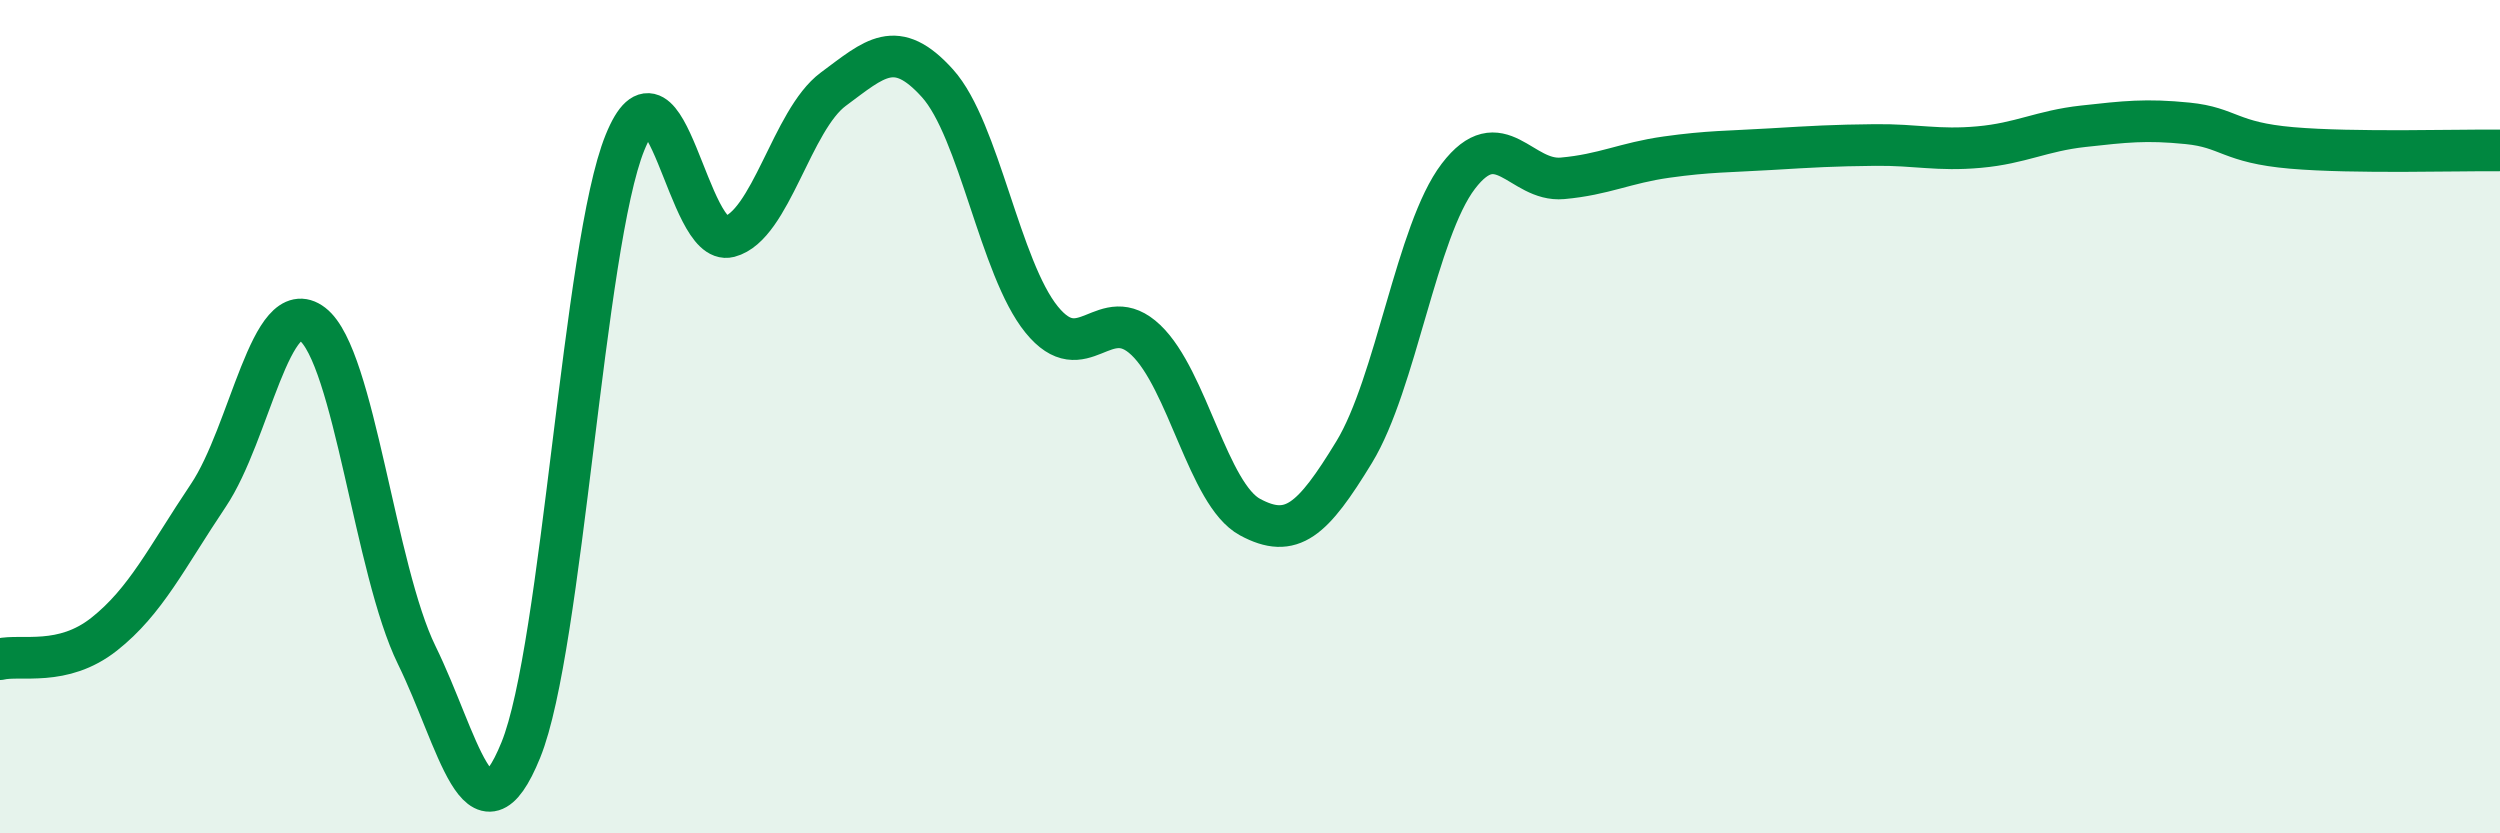
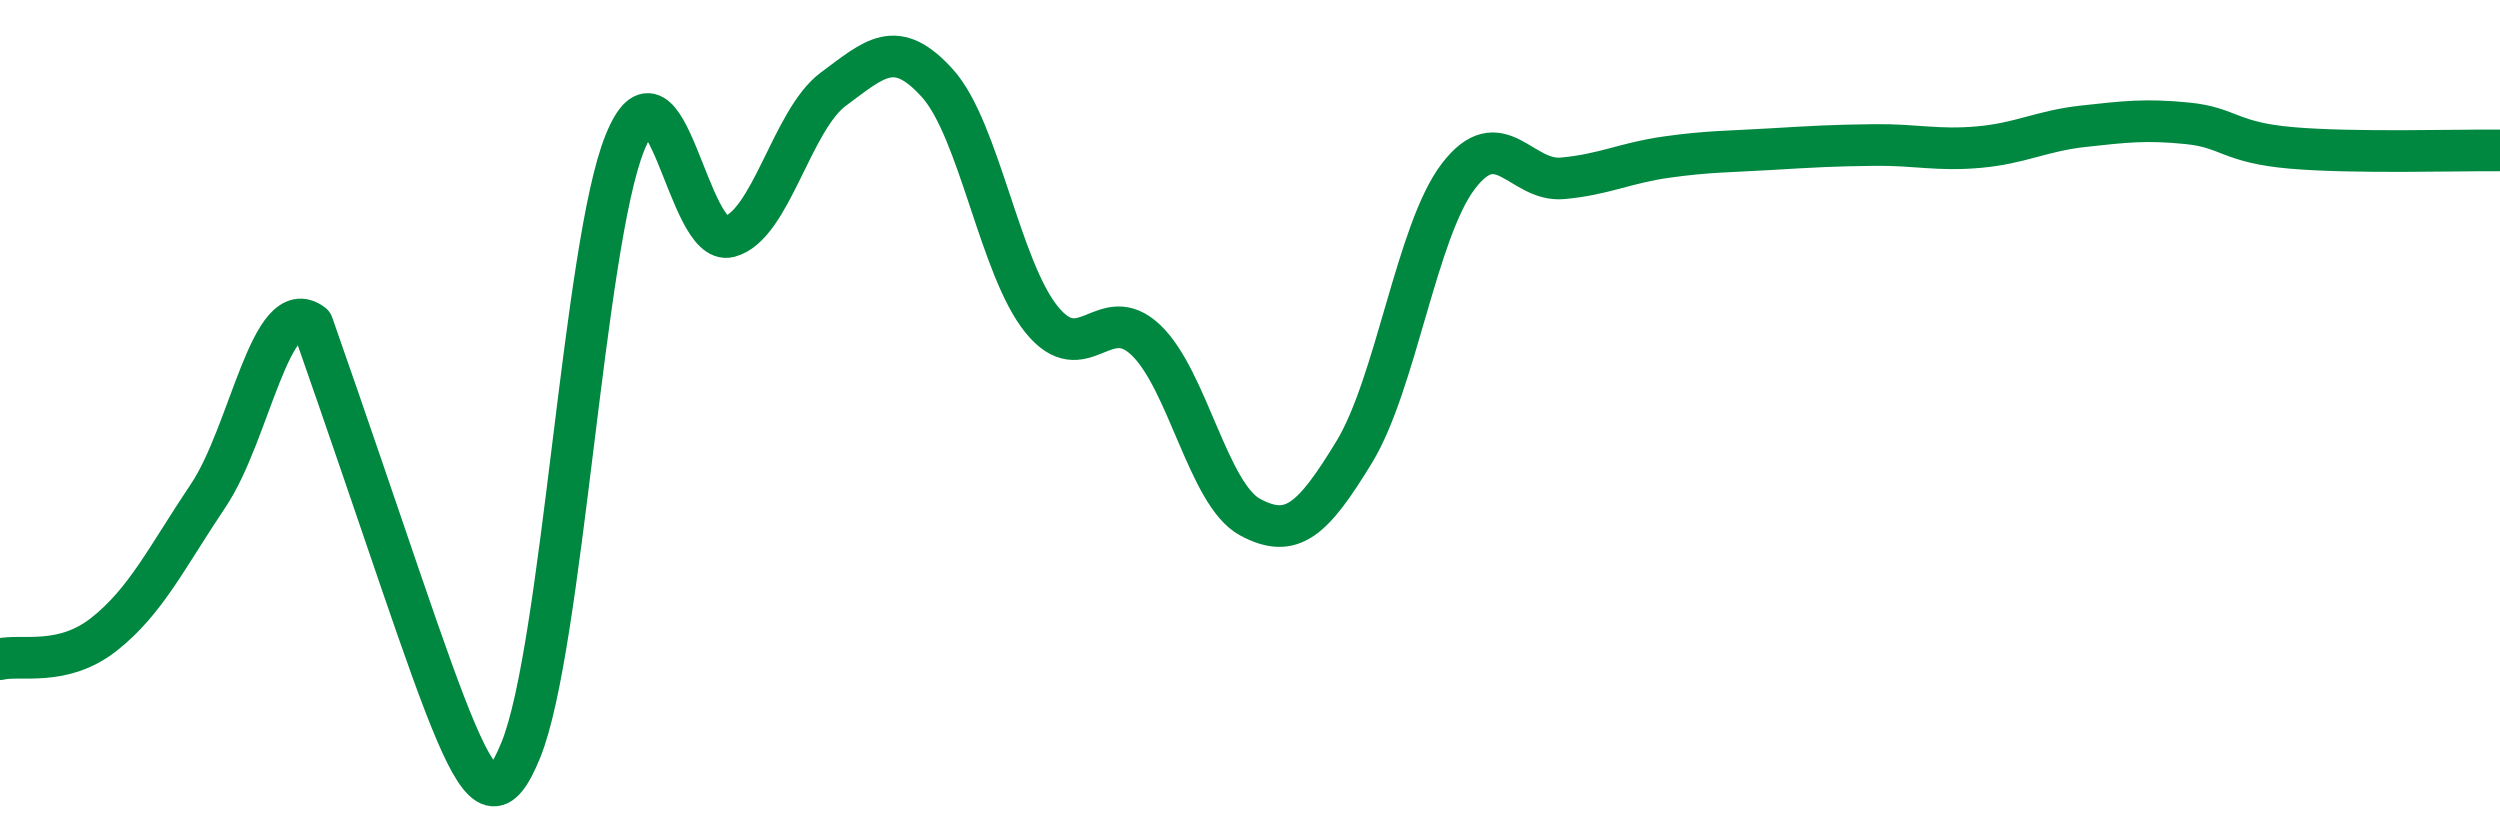
<svg xmlns="http://www.w3.org/2000/svg" width="60" height="20" viewBox="0 0 60 20">
-   <path d="M 0,15.82 C 0.5,15.7 1.5,16.01 2.5,15.22 C 3.5,14.43 4,13.38 5,11.89 C 6,10.4 6.5,7.01 7.5,7.78 C 8.5,8.55 9,13.68 10,15.72 C 11,17.76 11.5,20.46 12.5,18 C 13.5,15.54 14,5.88 15,3.42 C 16,0.96 16.5,5.94 17.5,5.68 C 18.5,5.42 19,2.88 20,2.14 C 21,1.4 21.5,0.89 22.5,2 C 23.5,3.11 24,6.44 25,7.67 C 26,8.9 26.5,7.21 27.5,8.16 C 28.5,9.11 29,11.87 30,12.41 C 31,12.95 31.5,12.49 32.5,10.85 C 33.5,9.21 34,5.54 35,4.23 C 36,2.92 36.5,4.37 37.5,4.28 C 38.5,4.19 39,3.91 40,3.77 C 41,3.63 41.5,3.64 42.5,3.58 C 43.5,3.52 44,3.49 45,3.48 C 46,3.47 46.5,3.62 47.5,3.53 C 48.5,3.44 49,3.14 50,3.03 C 51,2.92 51.5,2.86 52.5,2.96 C 53.5,3.06 53.5,3.42 55,3.55 C 56.5,3.68 59,3.6 60,3.61L60 20L0 20Z" fill="#008740" opacity="0.1" stroke-linecap="round" stroke-linejoin="round" />
-   <path d="M 0,15.82 C 0.5,15.7 1.5,16.01 2.5,15.22 C 3.5,14.43 4,13.38 5,11.89 C 6,10.4 6.5,7.01 7.5,7.78 C 8.5,8.55 9,13.68 10,15.72 C 11,17.76 11.5,20.46 12.5,18 C 13.5,15.54 14,5.88 15,3.42 C 16,0.96 16.5,5.94 17.5,5.68 C 18.5,5.42 19,2.88 20,2.14 C 21,1.4 21.5,0.89 22.5,2 C 23.5,3.11 24,6.44 25,7.67 C 26,8.9 26.5,7.21 27.5,8.16 C 28.5,9.11 29,11.87 30,12.41 C 31,12.95 31.5,12.49 32.5,10.85 C 33.5,9.21 34,5.54 35,4.23 C 36,2.92 36.5,4.37 37.5,4.28 C 38.5,4.19 39,3.91 40,3.77 C 41,3.63 41.5,3.64 42.5,3.58 C 43.5,3.52 44,3.49 45,3.48 C 46,3.47 46.5,3.62 47.5,3.53 C 48.5,3.44 49,3.14 50,3.03 C 51,2.92 51.5,2.86 52.5,2.96 C 53.5,3.06 53.5,3.42 55,3.55 C 56.5,3.68 59,3.6 60,3.61" stroke="#008740" stroke-width="1" fill="none" stroke-linecap="round" stroke-linejoin="round" />
+   <path d="M 0,15.82 C 0.5,15.7 1.5,16.01 2.5,15.22 C 3.5,14.43 4,13.38 5,11.89 C 6,10.4 6.5,7.01 7.5,7.78 C 11,17.76 11.5,20.46 12.5,18 C 13.5,15.54 14,5.88 15,3.42 C 16,0.96 16.5,5.94 17.5,5.68 C 18.5,5.42 19,2.88 20,2.14 C 21,1.4 21.5,0.89 22.5,2 C 23.5,3.11 24,6.44 25,7.67 C 26,8.9 26.5,7.21 27.5,8.16 C 28.5,9.11 29,11.87 30,12.41 C 31,12.95 31.5,12.49 32.5,10.85 C 33.5,9.21 34,5.54 35,4.23 C 36,2.92 36.5,4.37 37.5,4.28 C 38.5,4.19 39,3.91 40,3.77 C 41,3.63 41.5,3.64 42.5,3.58 C 43.5,3.52 44,3.49 45,3.48 C 46,3.47 46.5,3.62 47.5,3.53 C 48.5,3.44 49,3.14 50,3.03 C 51,2.92 51.5,2.86 52.5,2.96 C 53.5,3.06 53.5,3.42 55,3.55 C 56.5,3.68 59,3.6 60,3.61" stroke="#008740" stroke-width="1" fill="none" stroke-linecap="round" stroke-linejoin="round" />
</svg>